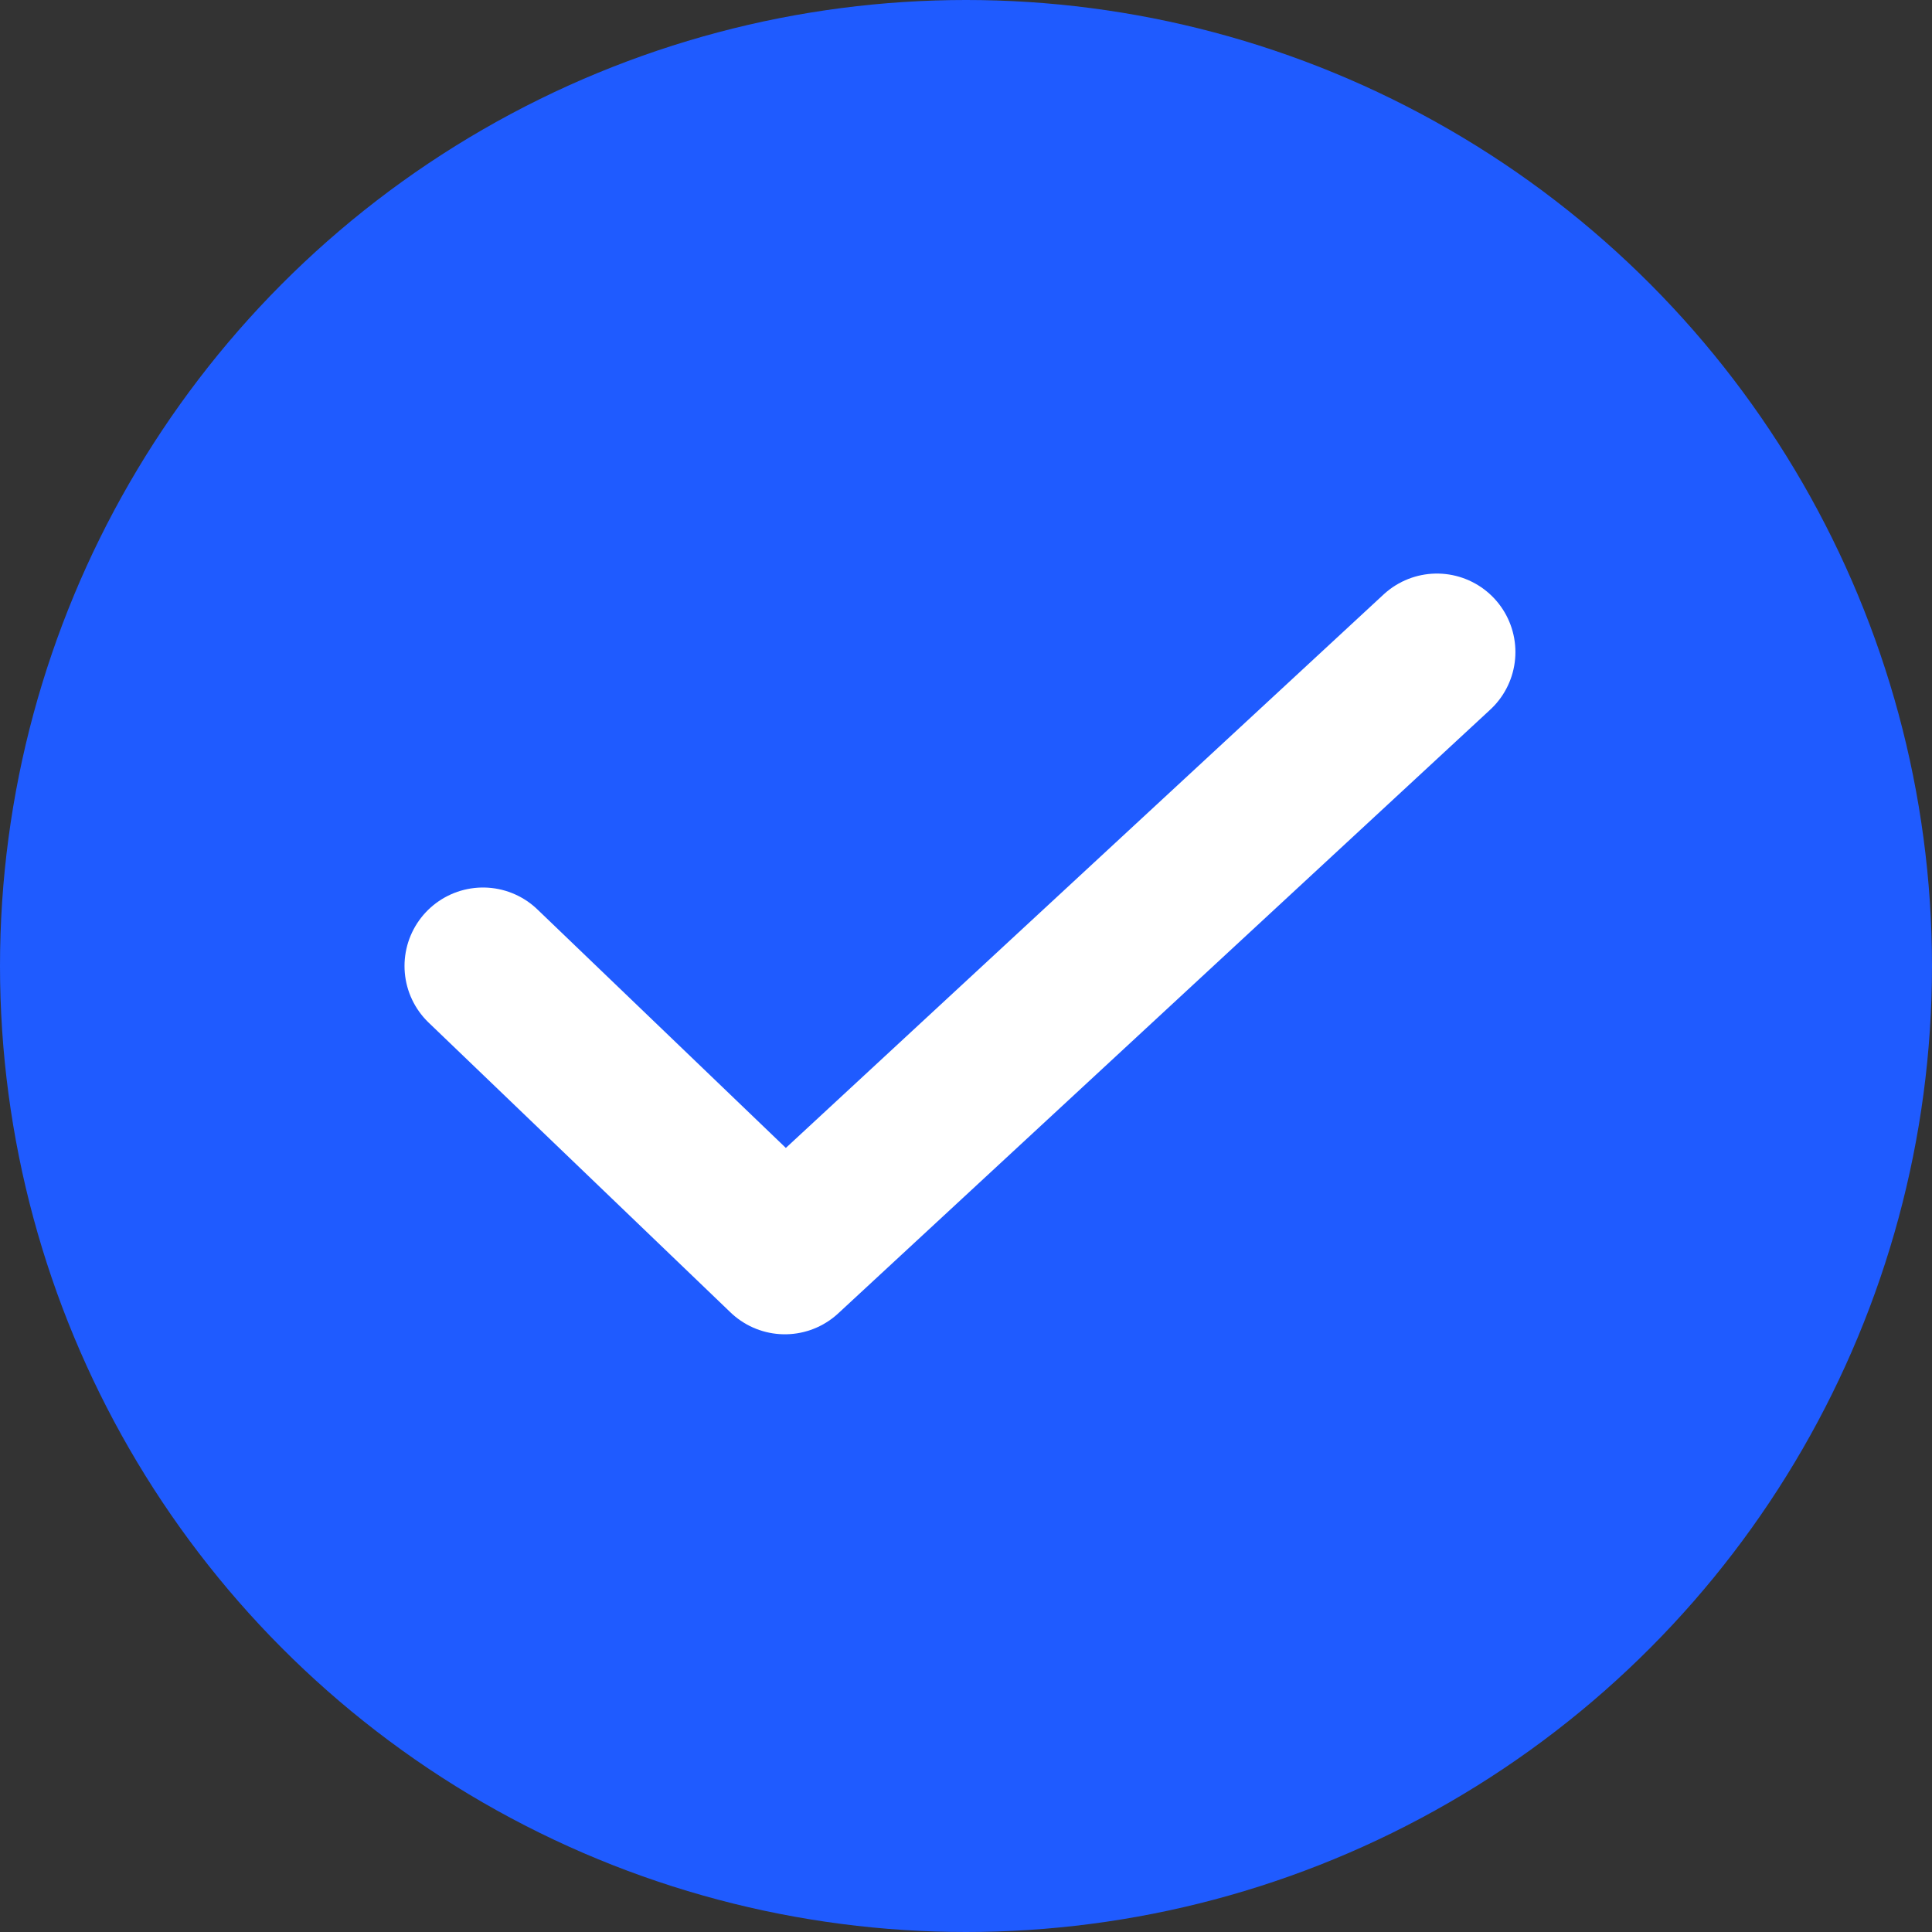
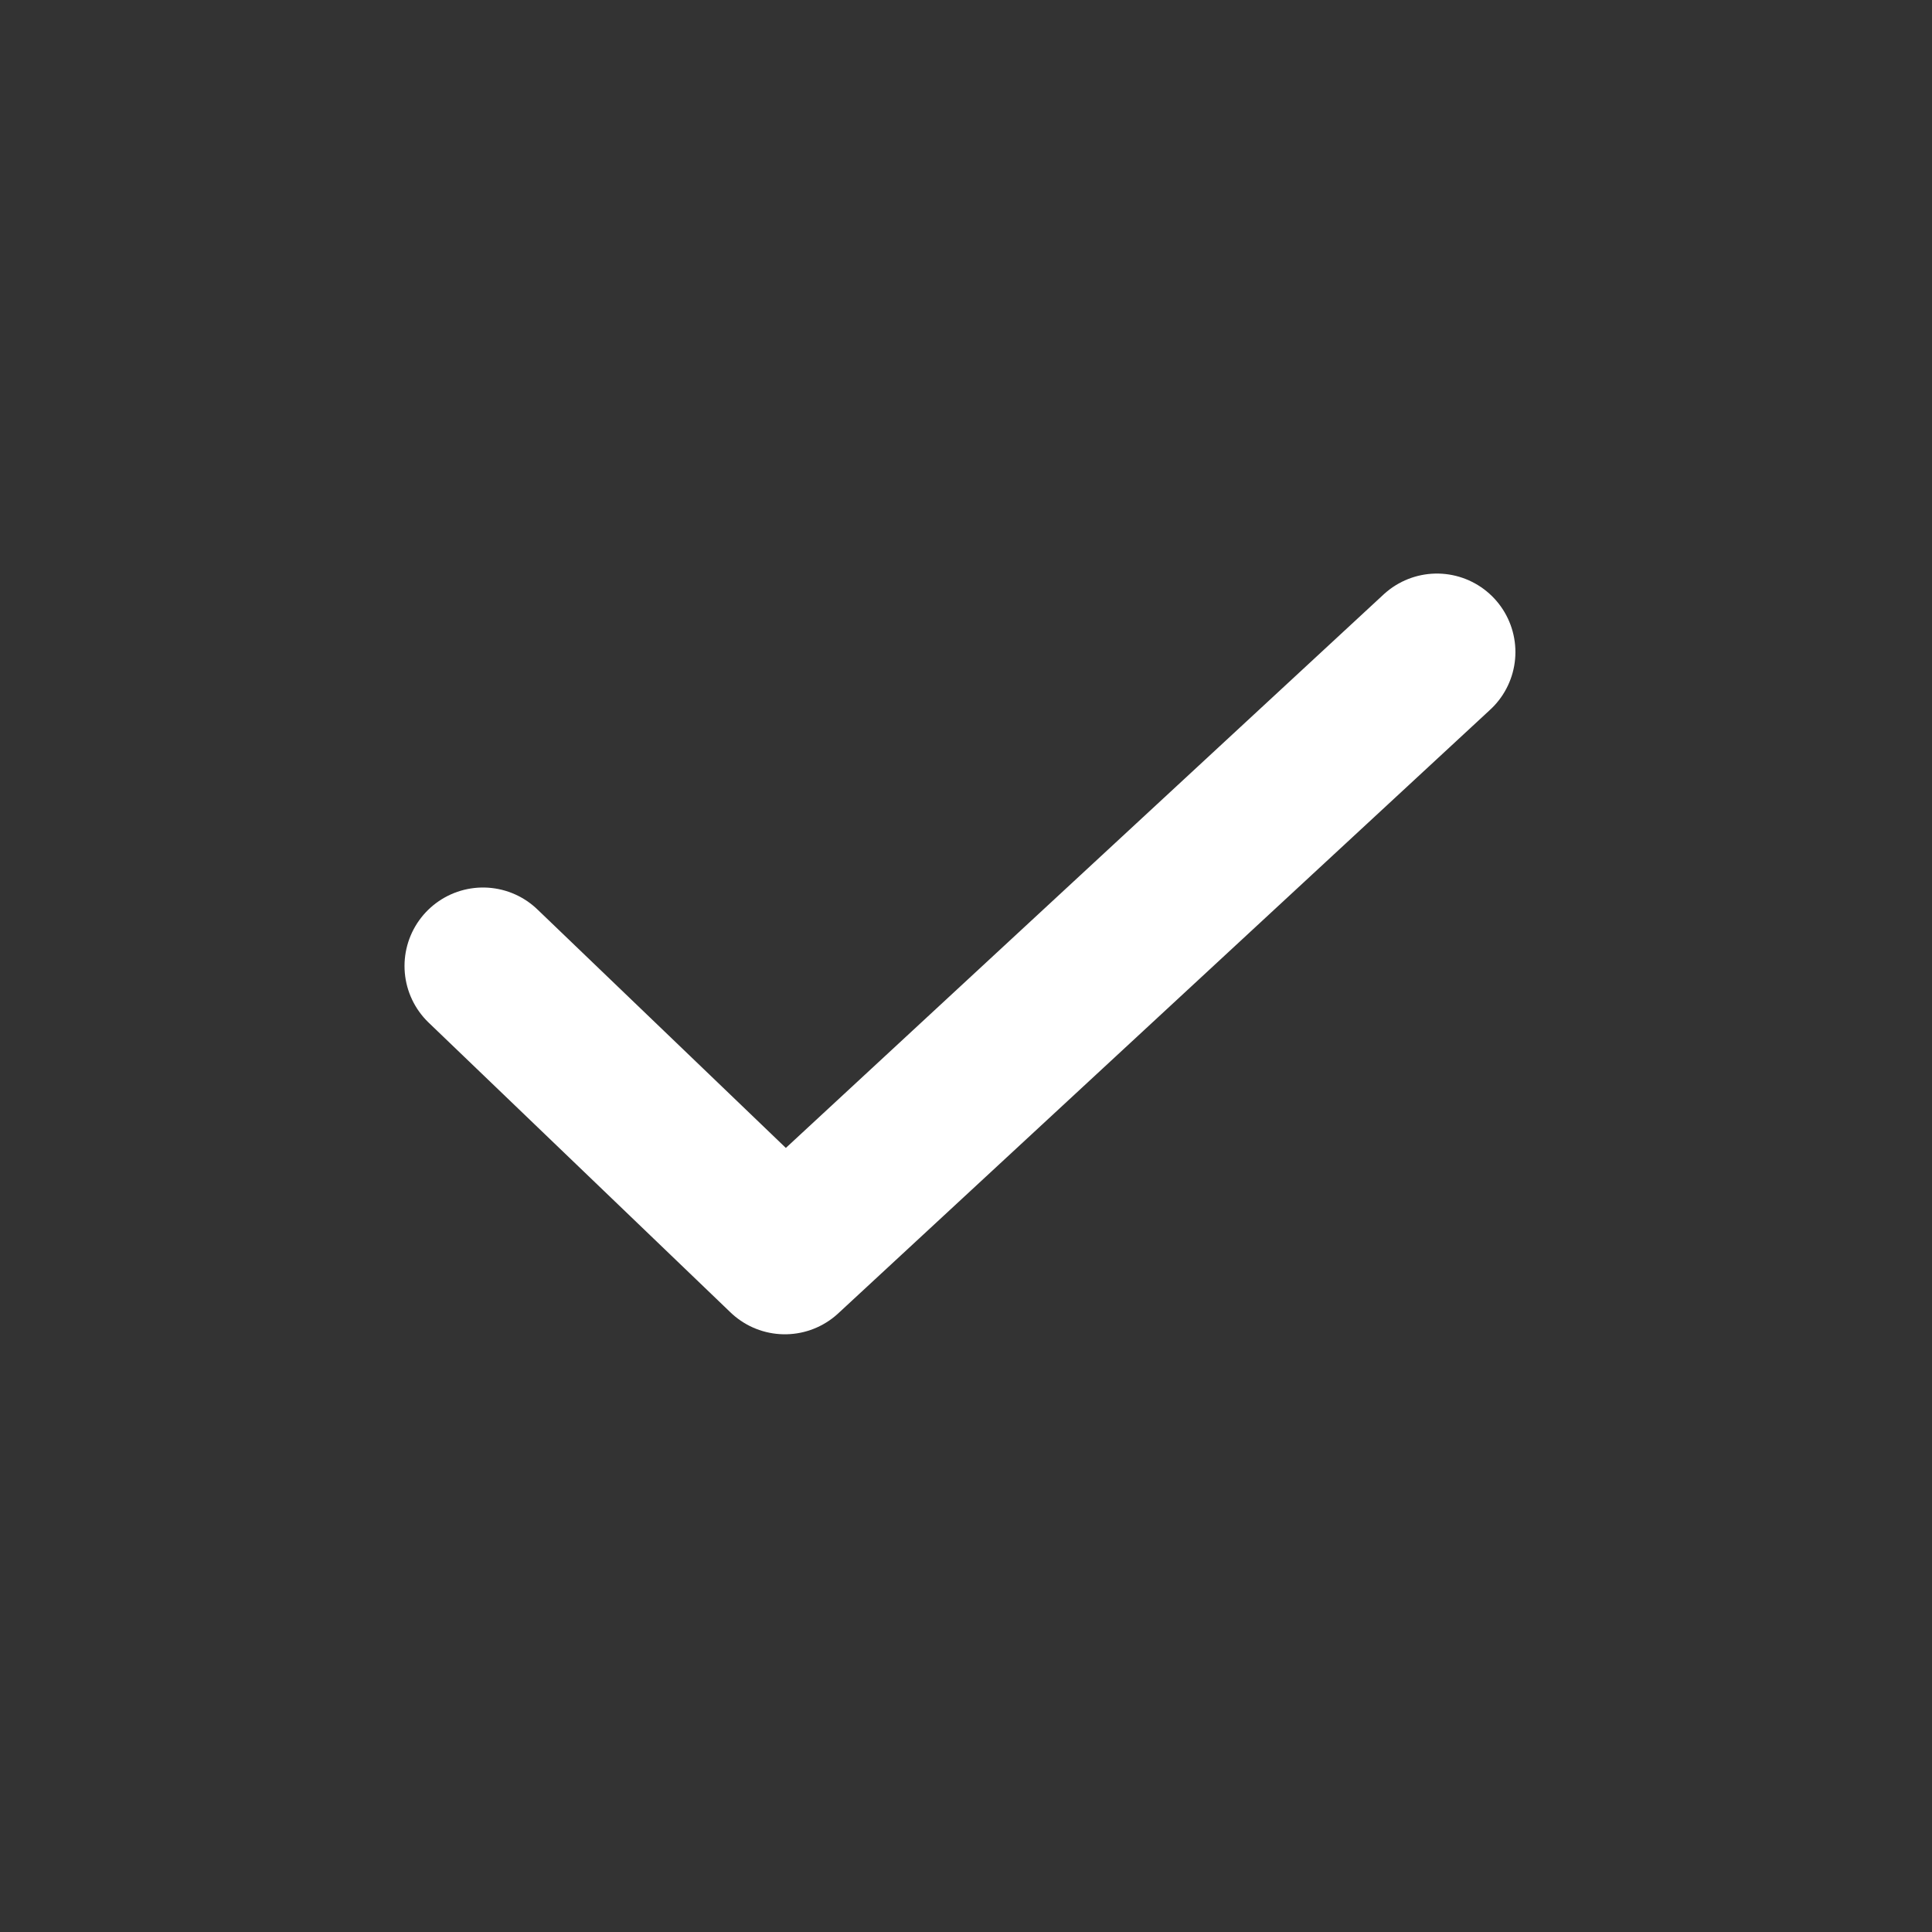
<svg xmlns="http://www.w3.org/2000/svg" version="1.1" x="0px" y="0px" viewBox="0 0 16 16" style="enable-background:new 0 0 16 16;" xml:space="preserve">
  <rect x="0" y="0" width="16" height="16" fill="#333333" stroke="none" />
  <style type="text/css">
	.st0{fill:none;}
	.st1{fill:#1F5BFF;}
	.st2{fill:none;stroke:#FFFFFF;stroke-width:1.3;stroke-linecap:round;stroke-linejoin:round;}
</style>
  <g id="Layer_1">
-     <rect class="st0" width="16" height="16" />
-     <circle class="st1" cx="8" cy="8" r="8" />
    <polyline class="st2" points="4,8 6.5,10.4 11.9,5.4  " />
  </g>
  <g id="Layer_2">
</g>
</svg>